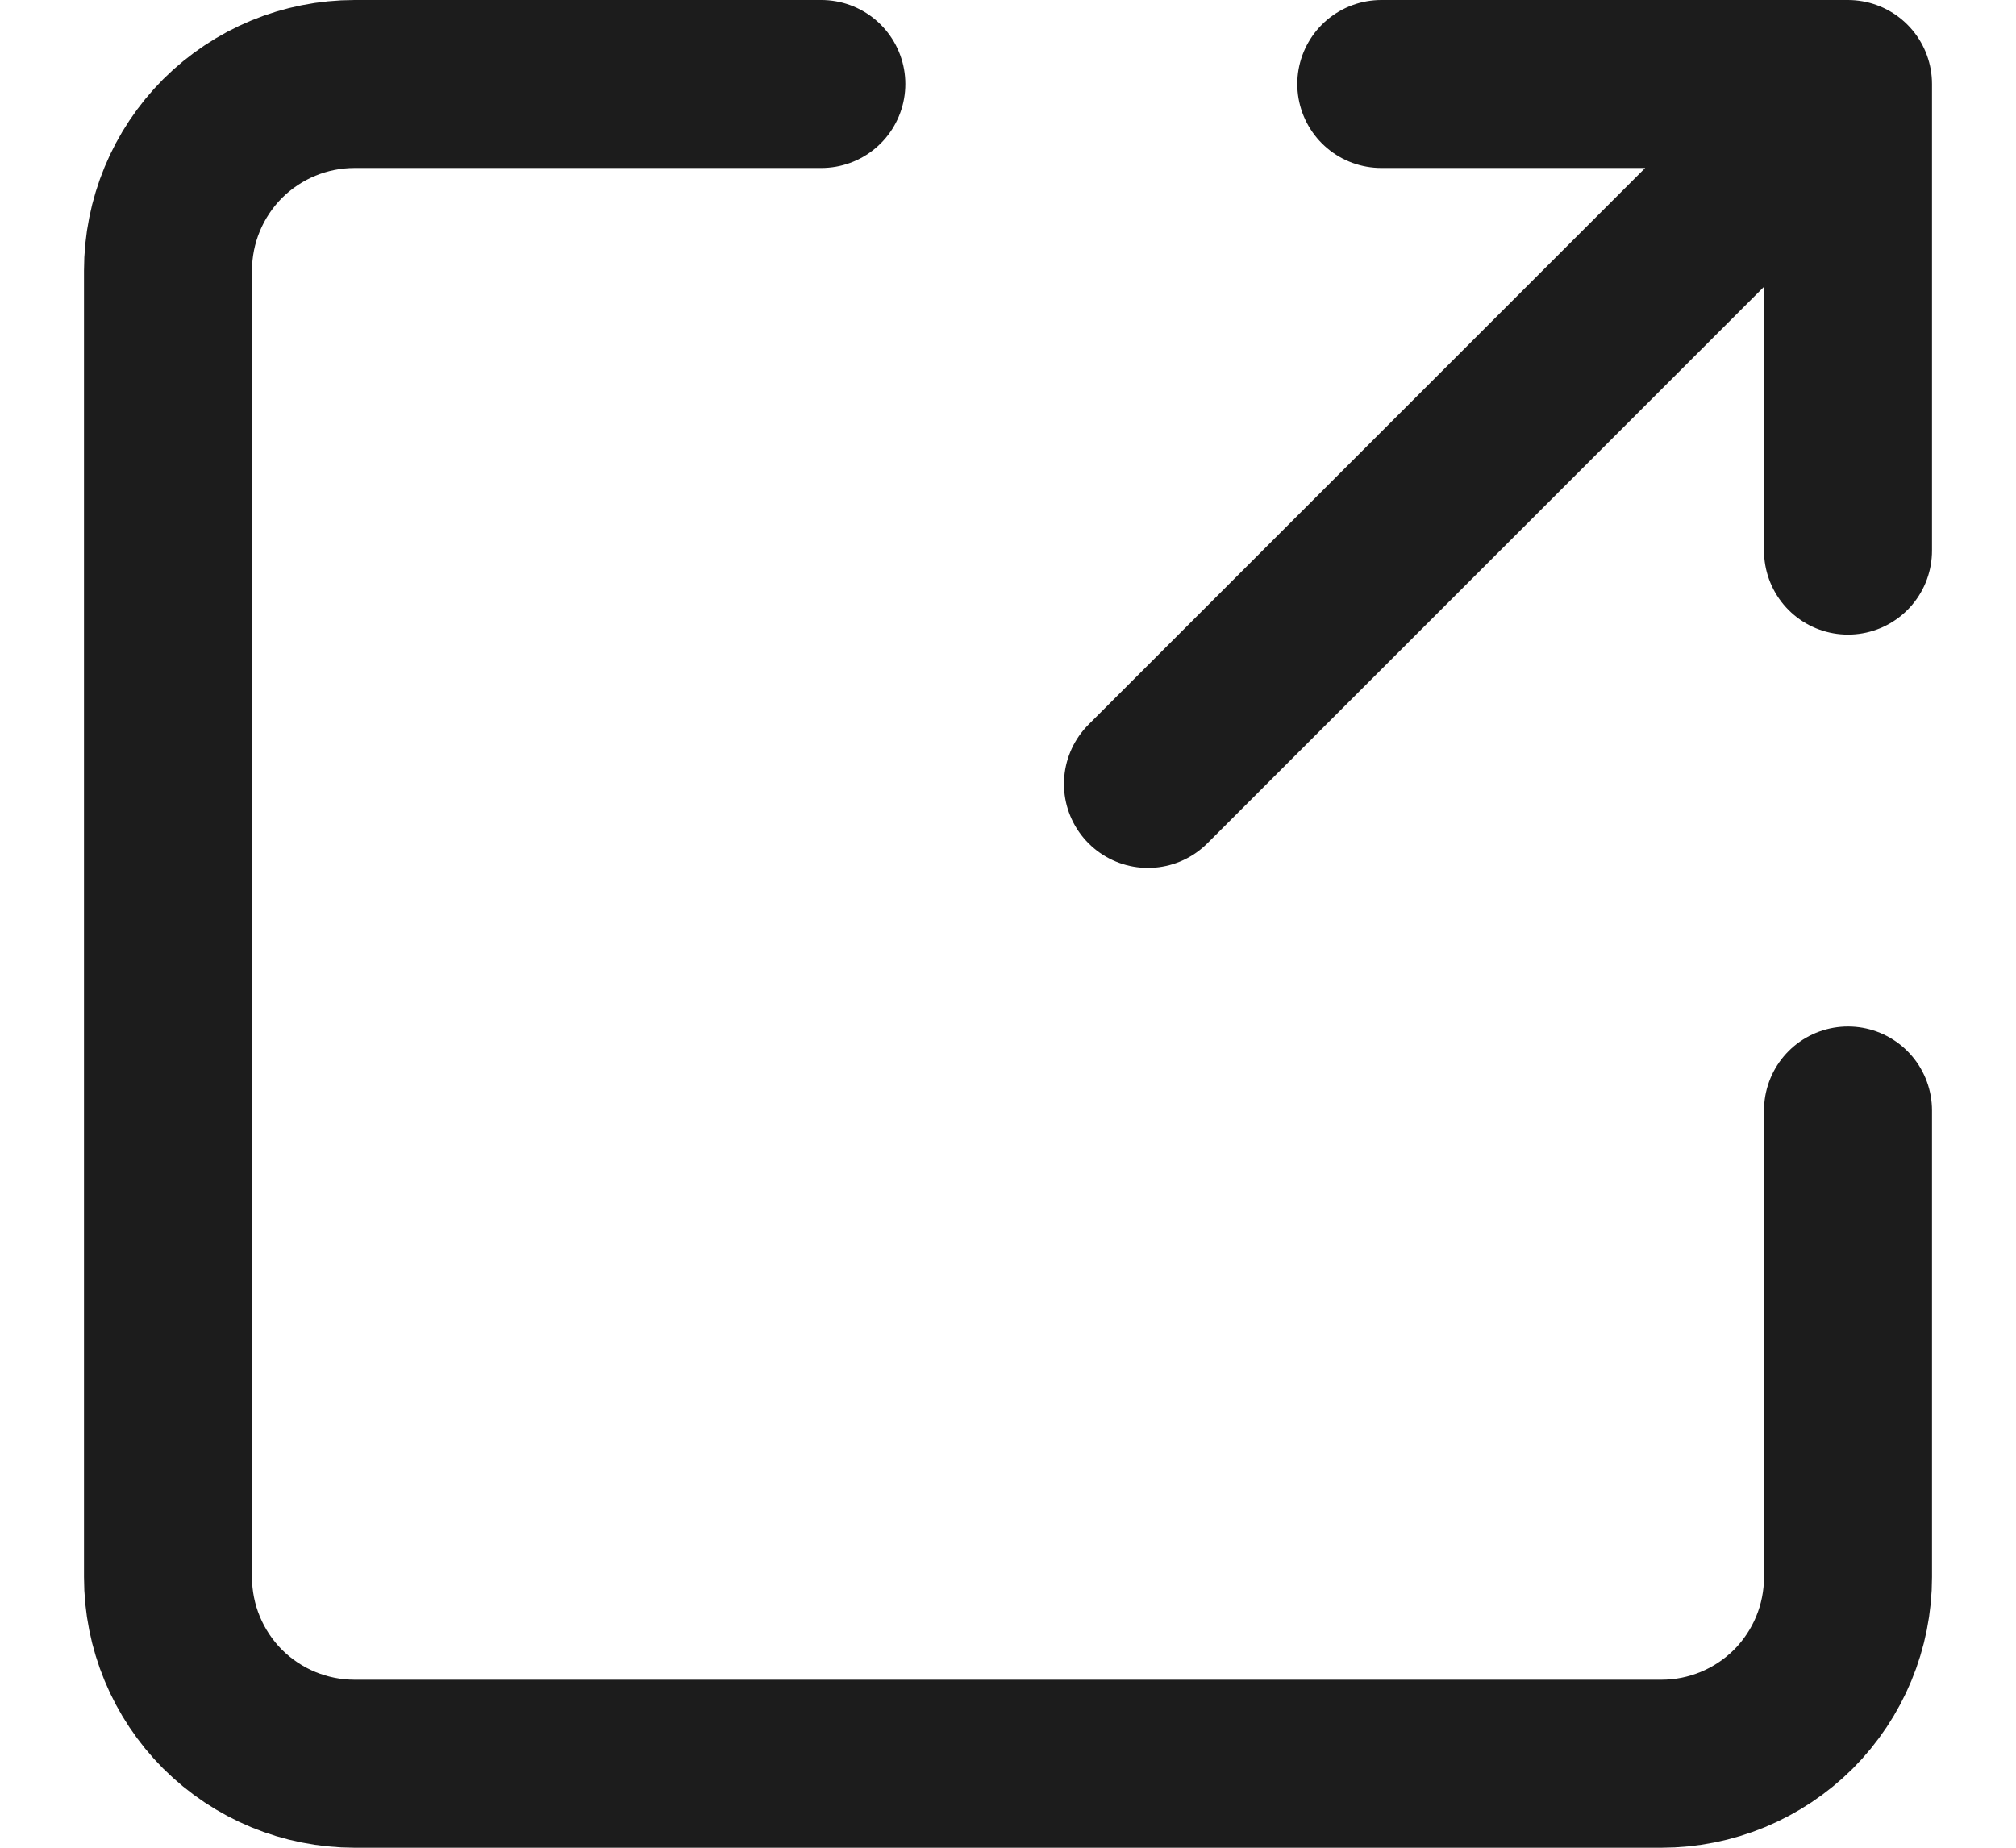
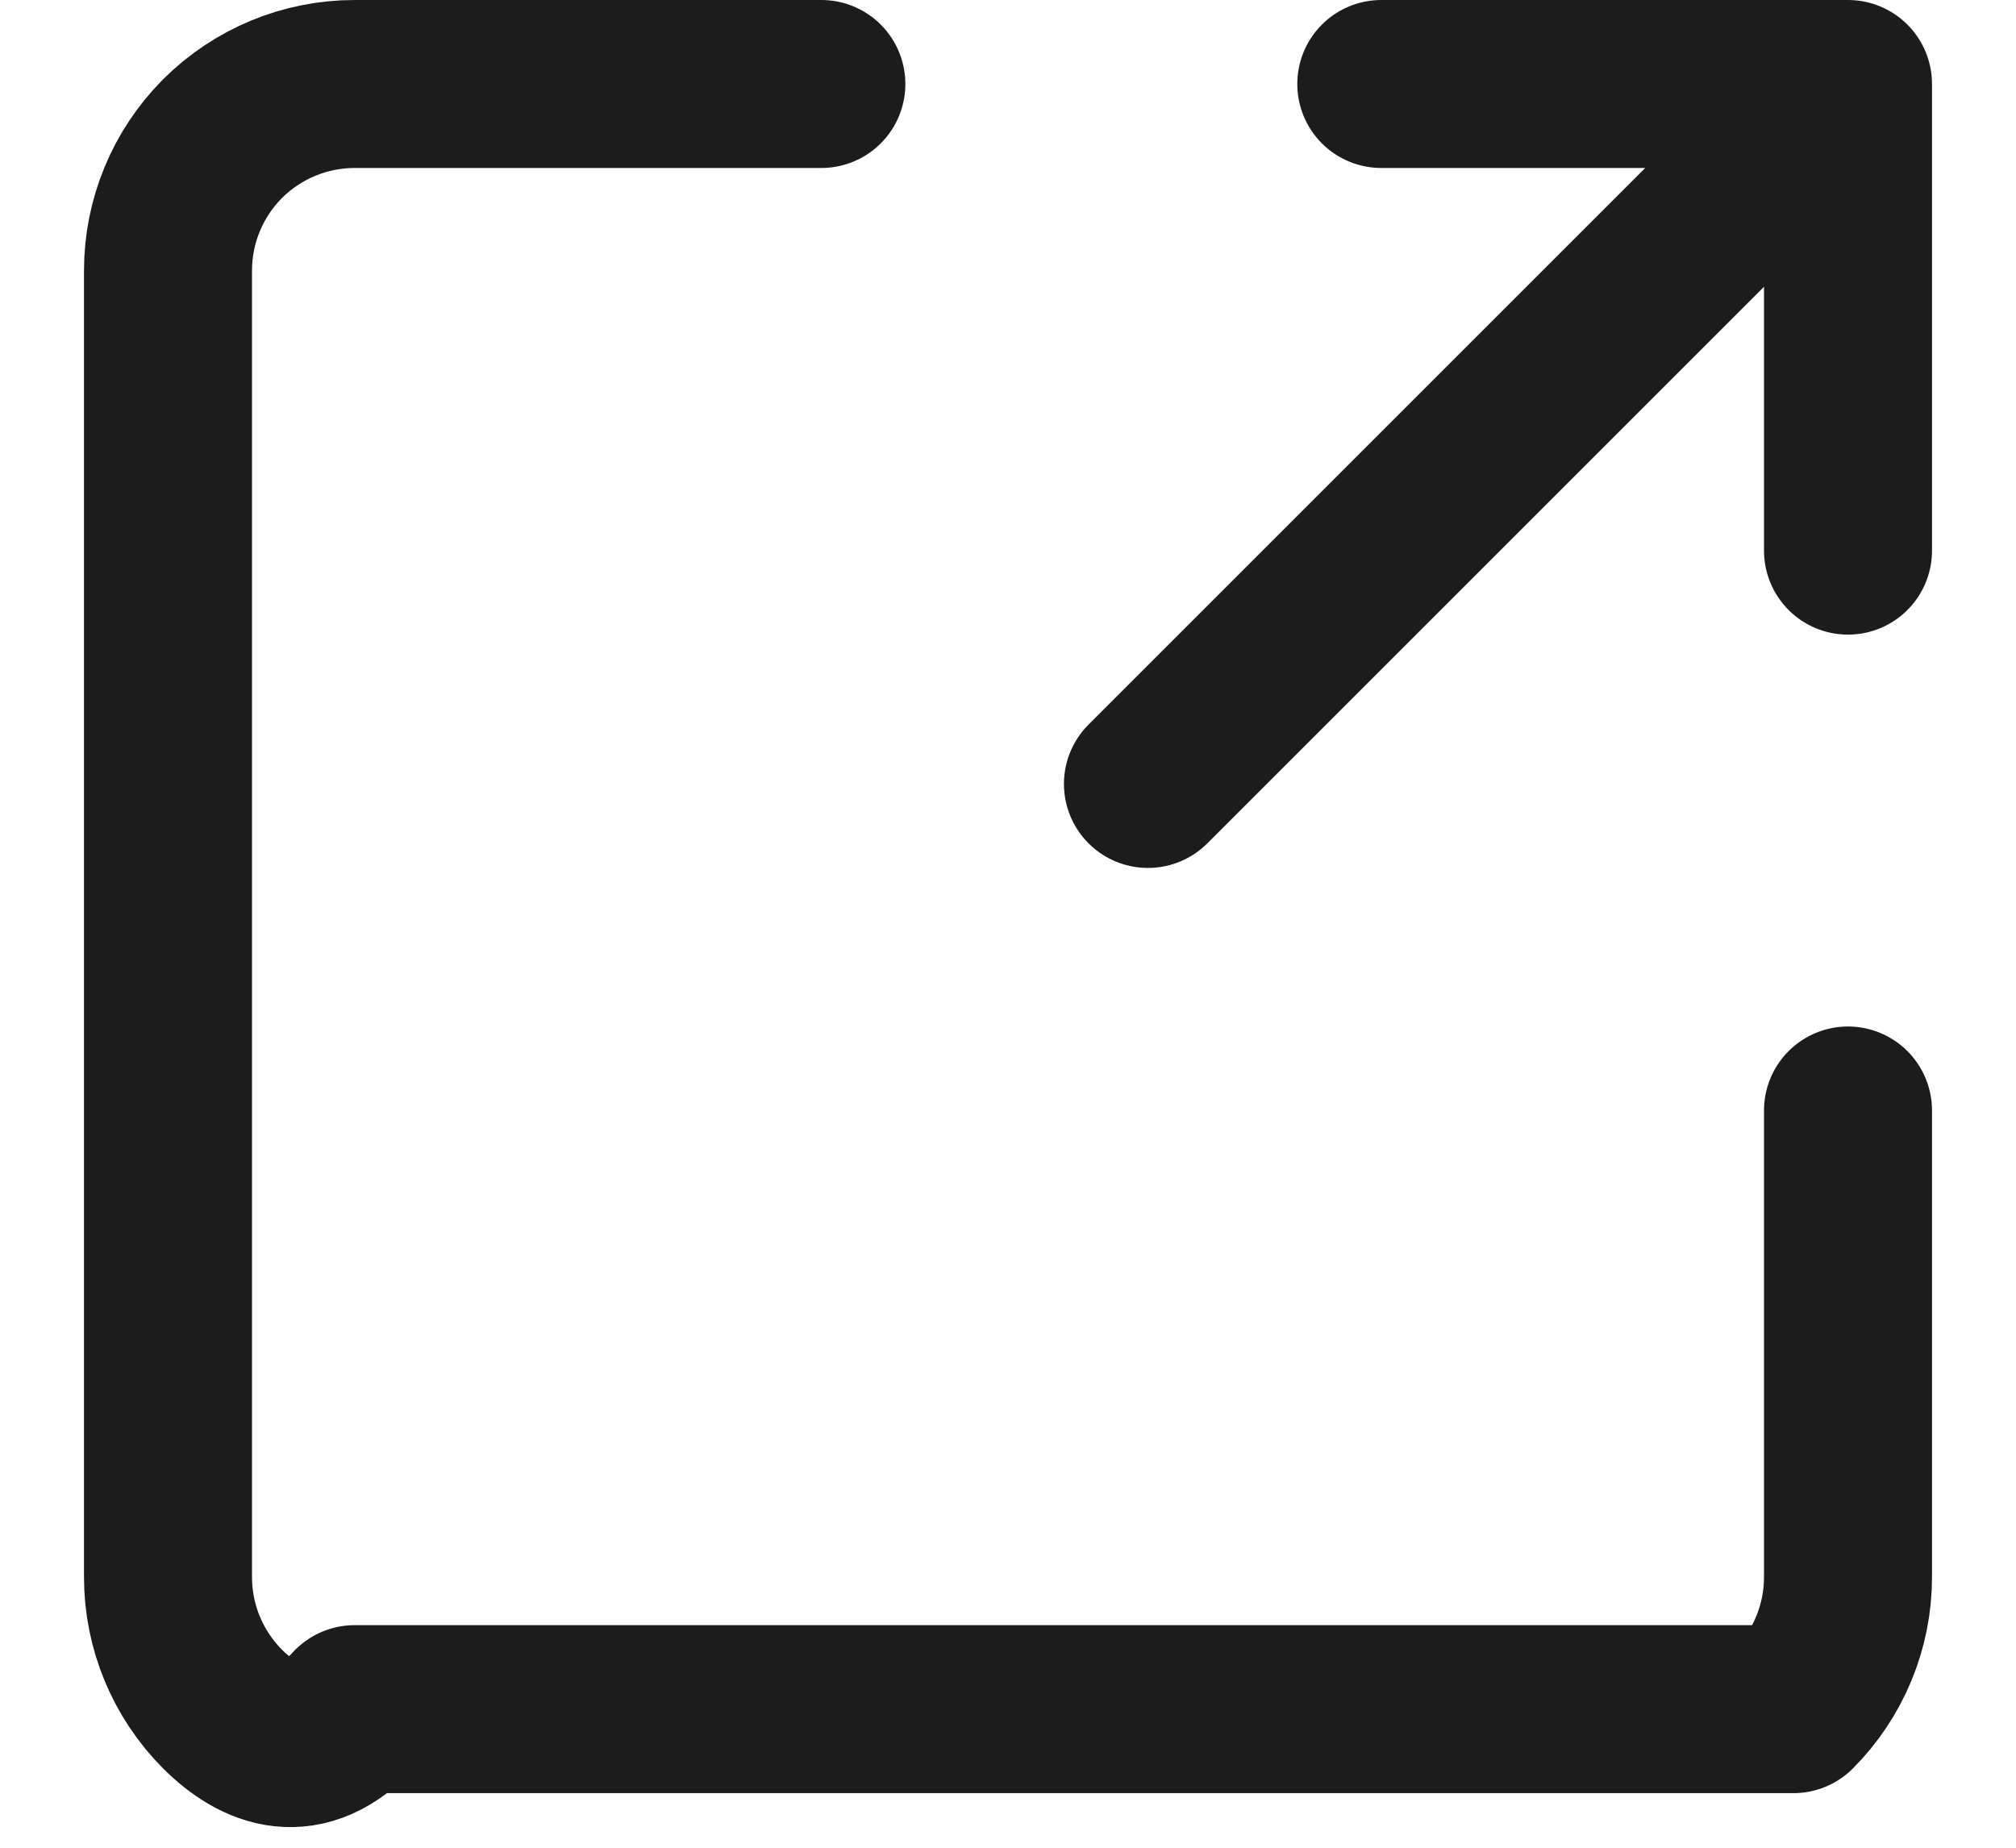
<svg xmlns="http://www.w3.org/2000/svg" width="12" height="11" viewBox="0 0 12 11" fill="none">
-   <path d="M6.833 4.667L11 0.5M11 0.5H8.222M11 0.5V3.278M11 6.611V9.389C11 9.684 10.883 9.966 10.675 10.175C10.466 10.383 10.184 10.5 9.889 10.5H2.111C1.816 10.5 1.534 10.383 1.325 10.175C1.117 9.966 1 9.684 1 9.389V1.611C1 1.316 1.117 1.034 1.325 0.825C1.534 0.617 1.816 0.5 2.111 0.5H4.889" stroke="#1C1C1C" stroke-linecap="round" stroke-linejoin="round" />
+   <path d="M6.833 4.667L11 0.5M11 0.5H8.222M11 0.5V3.278M11 6.611V9.389C11 9.684 10.883 9.966 10.675 10.175H2.111C1.816 10.5 1.534 10.383 1.325 10.175C1.117 9.966 1 9.684 1 9.389V1.611C1 1.316 1.117 1.034 1.325 0.825C1.534 0.617 1.816 0.5 2.111 0.5H4.889" stroke="#1C1C1C" stroke-linecap="round" stroke-linejoin="round" />
</svg>